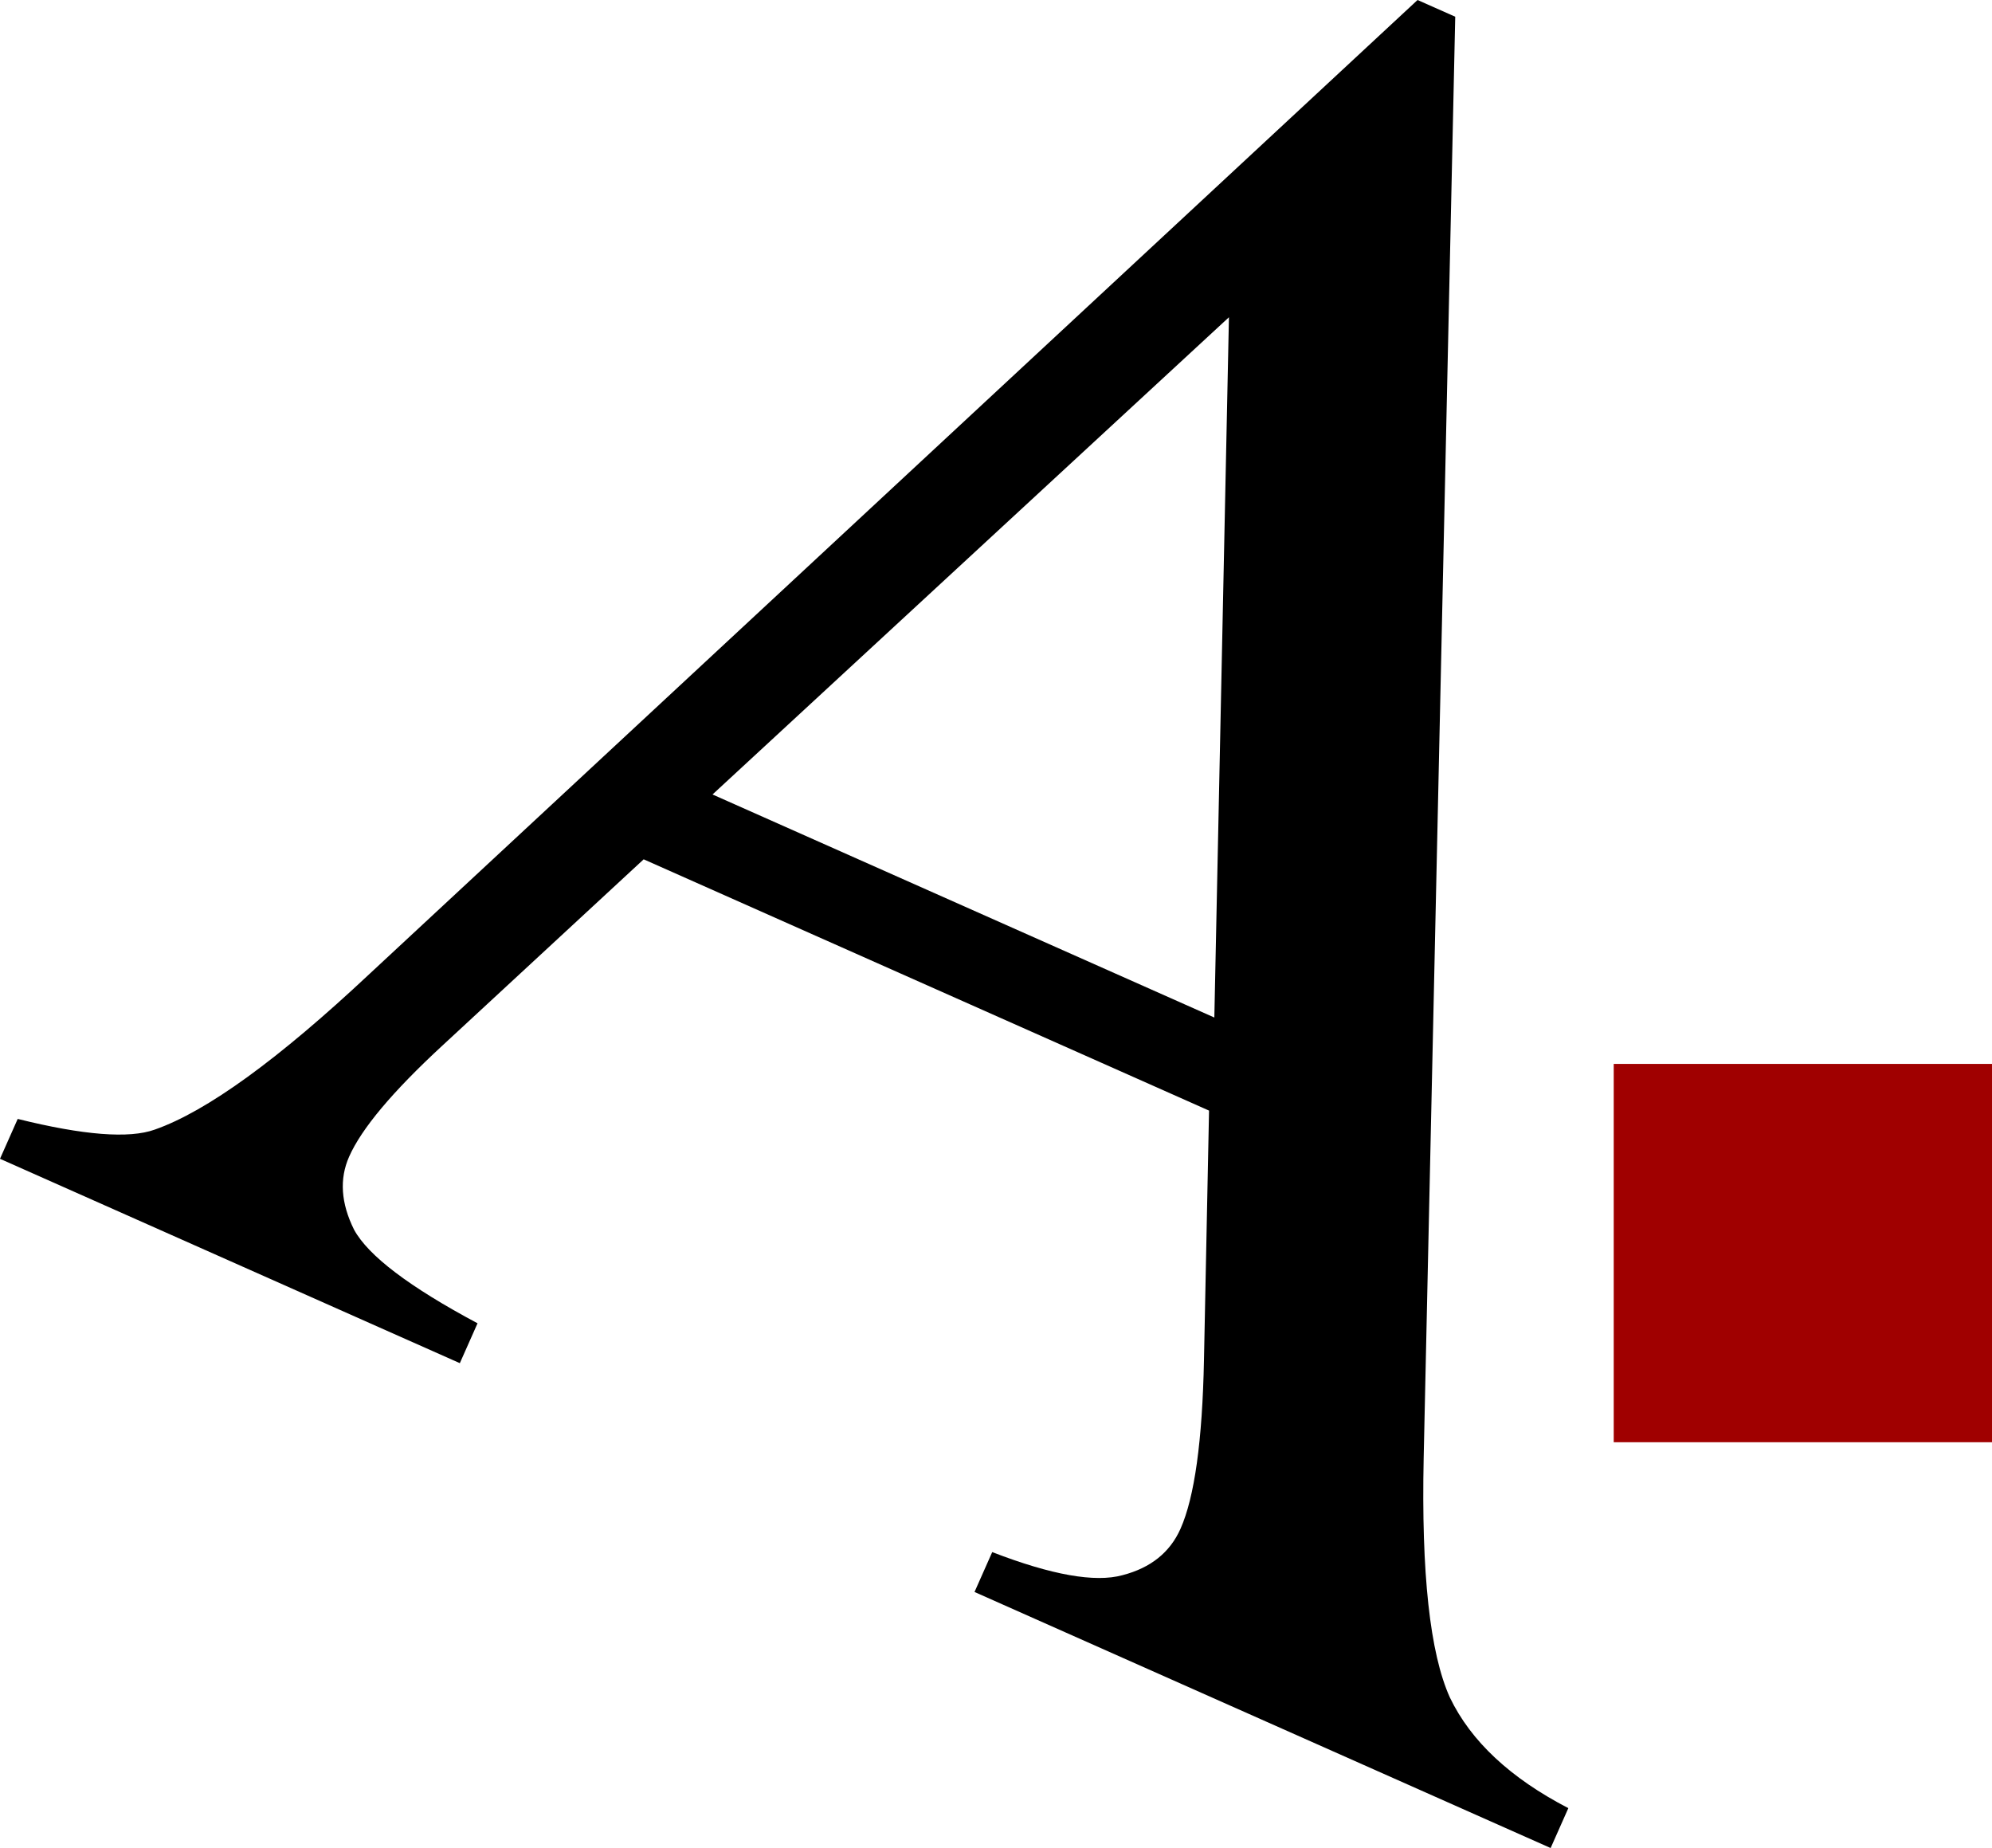
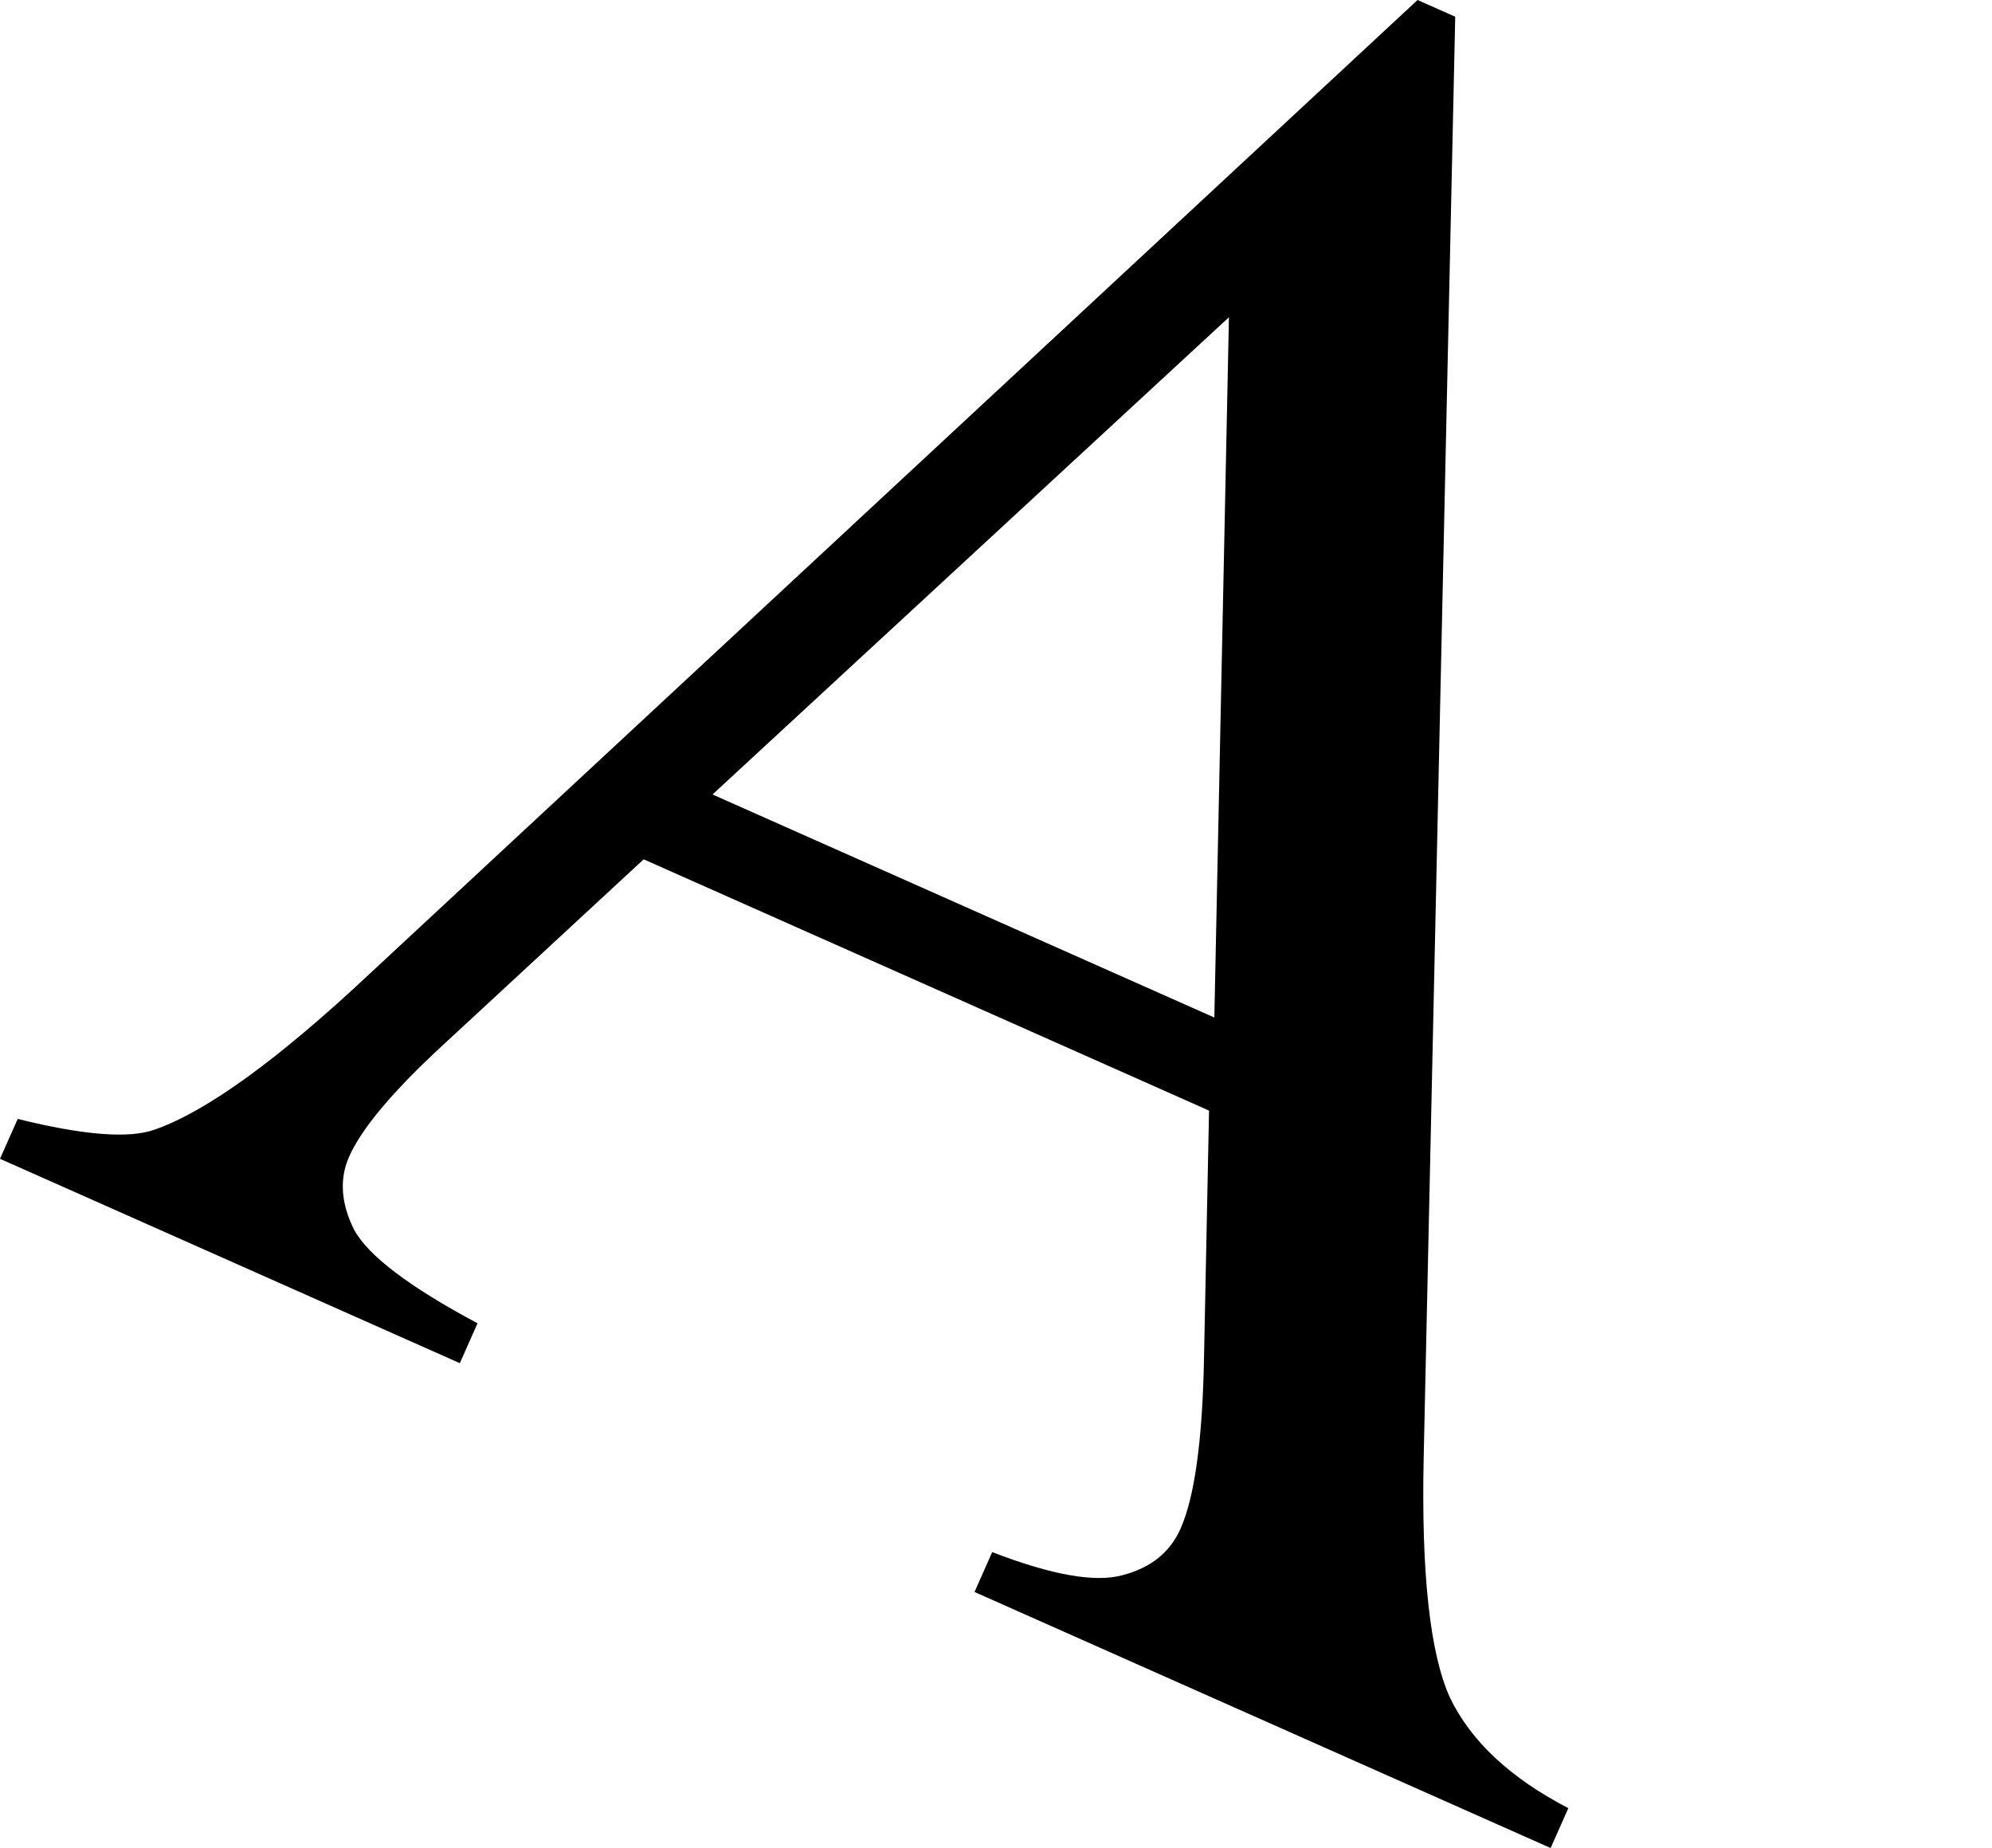
<svg xmlns="http://www.w3.org/2000/svg" xmlns:ns1="http://sodipodi.sourceforge.net/DTD/sodipodi-0.dtd" xmlns:ns2="http://www.inkscape.org/namespaces/inkscape" width="26.33mm" height="24.423mm" viewBox="0 0 26.33 24.423" version="1.1" id="svg1" xml:space="preserve" ns1:docname="logo-oam-2.svg" ns2:version="1.3 (0e150ed6c4, 2023-07-21)">
  <ns1:namedview id="namedview1" pagecolor="#ffffff" bordercolor="#000000" borderopacity="0.25" ns2:showpageshadow="2" ns2:pageopacity="0.0" ns2:pagecheckerboard="0" ns2:deskcolor="#d1d1d1" ns2:document-units="mm" ns2:zoom="2.2000915" ns2:cx="174.53819" ns2:cy="46.134445" ns2:window-width="1920" ns2:window-height="1017" ns2:window-x="1912" ns2:window-y="-7" ns2:window-maximized="1" ns2:current-layer="svg1" />
  <defs id="defs1">
    <rect x="519.558" y="594.416" width="74.174" height="21.534" id="rect20" />
-     <rect x="334.295" y="516.482" width="265.932" height="100.152" id="rect19" />
-     <rect x="337.713" y="521.951" width="251.576" height="89.555" id="rect18" />
  </defs>
  <g id="layer1" transform="translate(-58.735,-136.157)">
    <g id="g22">
      <path d="m 74.716,150.835 -7.473,-3.321 -2.663,2.464 q -0.984,0.909 -1.23,1.465 -0.196,0.441 0.065,0.966 0.282,0.517 1.632,1.237 l -0.234,0.527 -6.078,-2.701 0.234,-0.527 q 1.305,0.324 1.812,0.141 1.03,-0.361 2.842,-2.061 l 13.849,-12.868 0.498,0.221 -0.417,19.042 q -0.049,2.296 0.346,3.171 0.416,0.867 1.566,1.463 l -0.234,0.527 -7.615,-3.384 0.234,-0.527 q 1.178,0.455 1.722,0.305 0.558,-0.144 0.767,-0.614 0.278,-0.626 0.31,-2.232 z m 0.07,-1.23 0.193,-9.255 -6.826,6.307 z" id="text17" style="font-size:14.111px;font-family:'Times New Roman';-inkscape-font-specification:'Times New Roman, ';text-align:center;letter-spacing:0.053px;text-anchor:middle;stroke-width:2.261;stroke-linecap:round;stroke-linejoin:round;paint-order:stroke fill markers" aria-label="A" />
-       <rect style="fill:#a00000;fill-opacity:1;stroke-width:1.057;stroke-linecap:round;stroke-linejoin:round;paint-order:stroke fill markers" id="rect17" width="5" height="5" x="80.065" y="150.218" />
    </g>
  </g>
</svg>